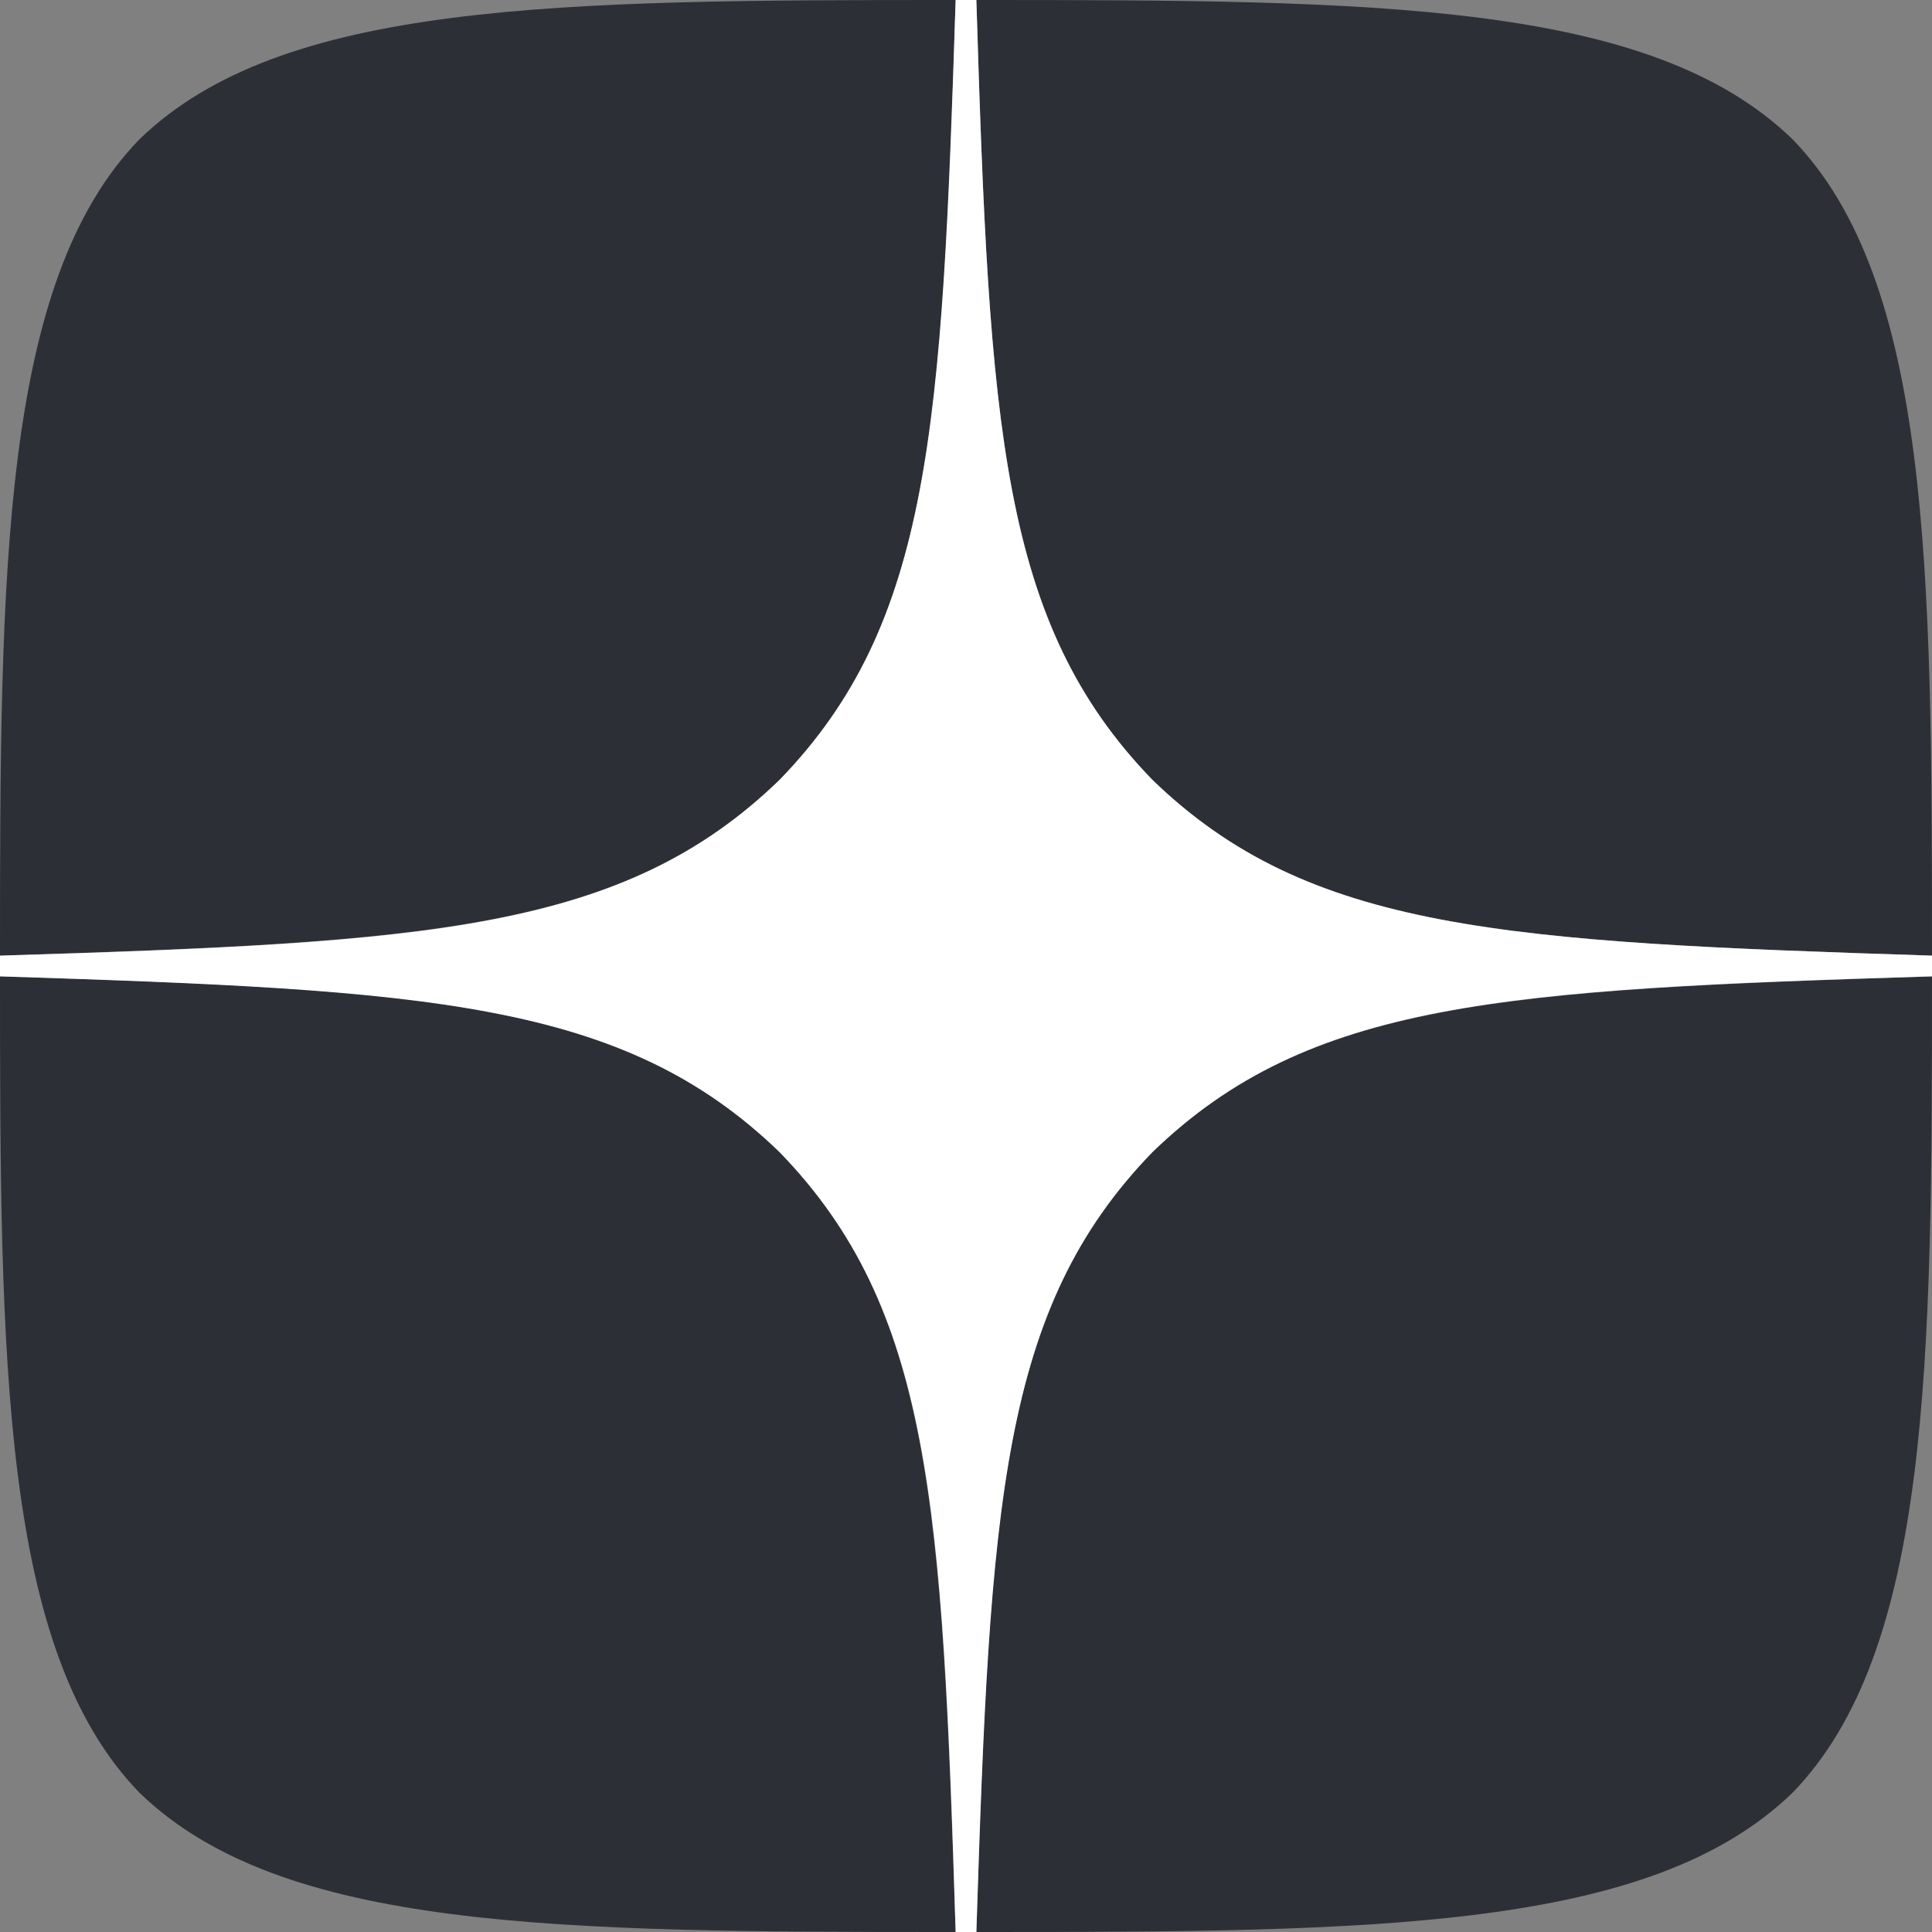
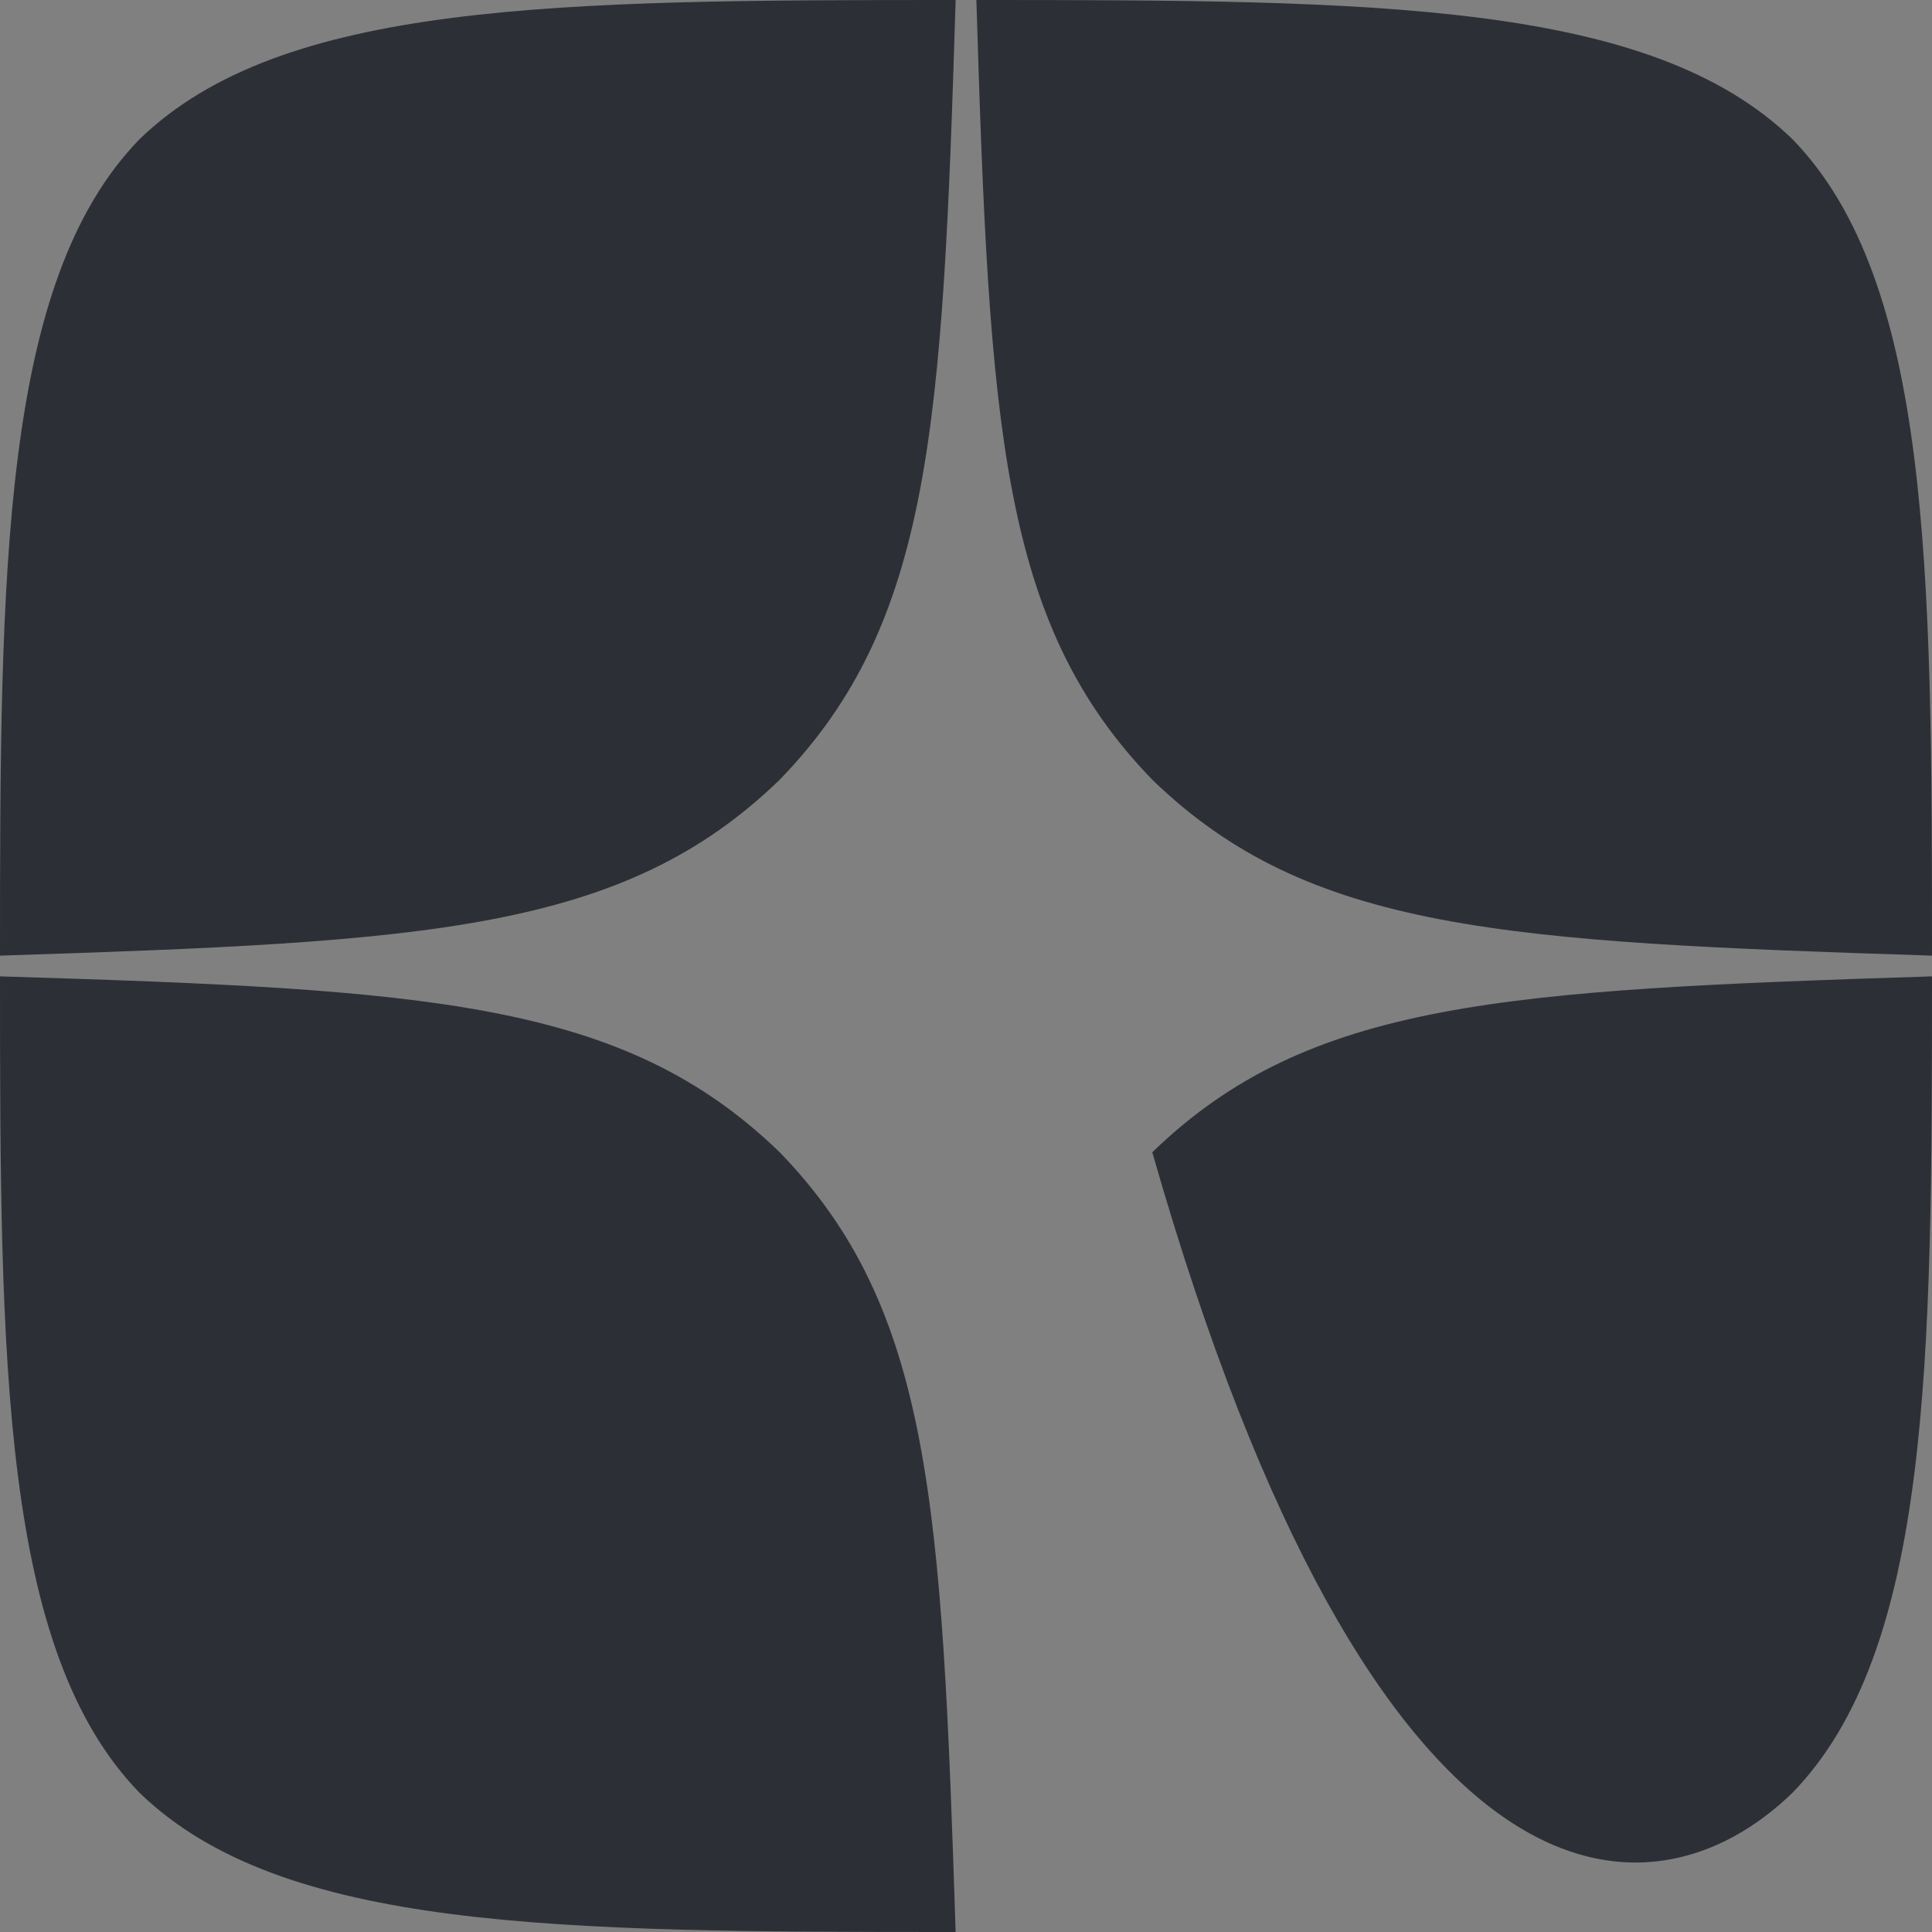
<svg xmlns="http://www.w3.org/2000/svg" width="36" height="36" viewBox="0 0 36 36" fill="none">
  <rect x="0" y="0" width="36" height="36" fill="#808080" stroke="none" />
  <g clip-path="url(#clip0_1_566)">
-     <path d="M21.471 21.471C18.643 24.39 18.437 28.029 18.193 36C25.624 36 30.754 35.974 33.403 33.403C35.974 30.754 36 25.38 36 18.193C28.029 18.45 24.39 18.643 21.471 21.471ZM0 18.193C0 25.38 0.026 30.754 2.597 33.403C5.246 35.974 10.376 36 17.807 36C17.55 28.029 17.357 24.39 14.529 21.471C11.61 18.643 7.971 18.437 0 18.193ZM17.807 0C10.389 0 5.246 0.026 2.597 2.597C0.026 5.246 0 10.62 0 17.807C7.971 17.55 11.61 17.357 14.529 14.529C17.357 11.61 17.563 7.971 17.807 0ZM21.471 14.529C18.643 11.61 18.437 7.971 18.193 0C25.624 0 30.754 0.026 33.403 2.597C35.974 5.246 36 10.62 36 17.807C28.029 17.55 24.39 17.357 21.471 14.529Z" fill="#2C3036" />
-     <path d="M36 18.193V17.807C28.029 17.55 24.39 17.357 21.471 14.529C18.643 11.61 18.437 7.971 18.193 0H17.807C17.55 7.971 17.357 11.61 14.529 14.529C11.61 17.357 7.971 17.563 0 17.807V18.193C7.971 18.45 11.61 18.643 14.529 21.471C17.357 24.39 17.563 28.029 17.807 36H18.193C18.45 28.029 18.643 24.39 21.471 21.471C24.39 18.643 28.029 18.437 36 18.193Z" fill="white" />
+     <path d="M21.471 21.471C25.624 36 30.754 35.974 33.403 33.403C35.974 30.754 36 25.38 36 18.193C28.029 18.45 24.39 18.643 21.471 21.471ZM0 18.193C0 25.38 0.026 30.754 2.597 33.403C5.246 35.974 10.376 36 17.807 36C17.55 28.029 17.357 24.39 14.529 21.471C11.61 18.643 7.971 18.437 0 18.193ZM17.807 0C10.389 0 5.246 0.026 2.597 2.597C0.026 5.246 0 10.62 0 17.807C7.971 17.55 11.61 17.357 14.529 14.529C17.357 11.61 17.563 7.971 17.807 0ZM21.471 14.529C18.643 11.61 18.437 7.971 18.193 0C25.624 0 30.754 0.026 33.403 2.597C35.974 5.246 36 10.62 36 17.807C28.029 17.55 24.39 17.357 21.471 14.529Z" fill="#2C3036" />
  </g>
  <defs>
    <clipPath id="clip0_1_566">
      <rect width="36" height="36" fill="white" />
    </clipPath>
  </defs>
</svg>